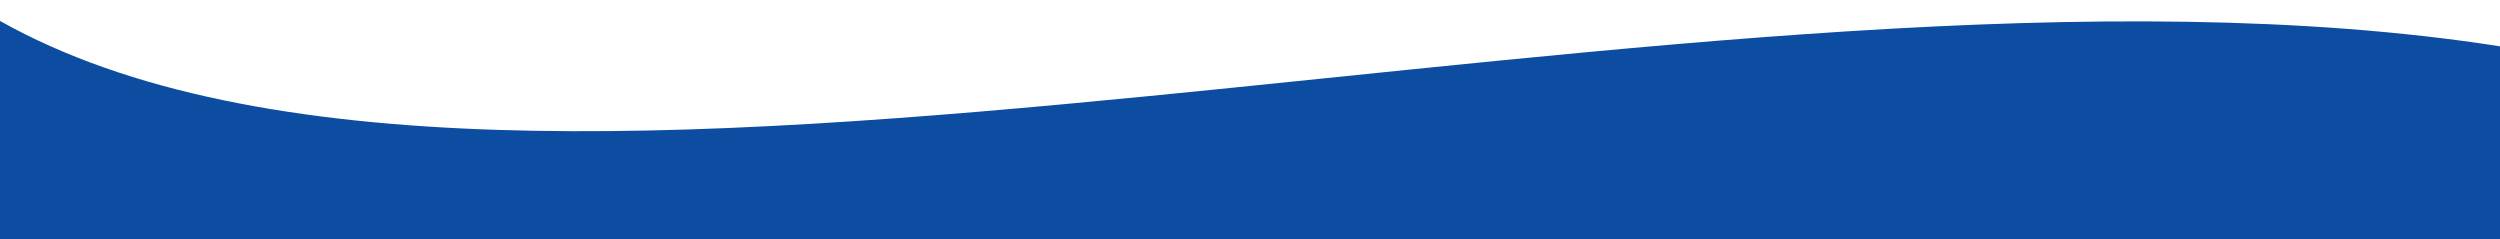
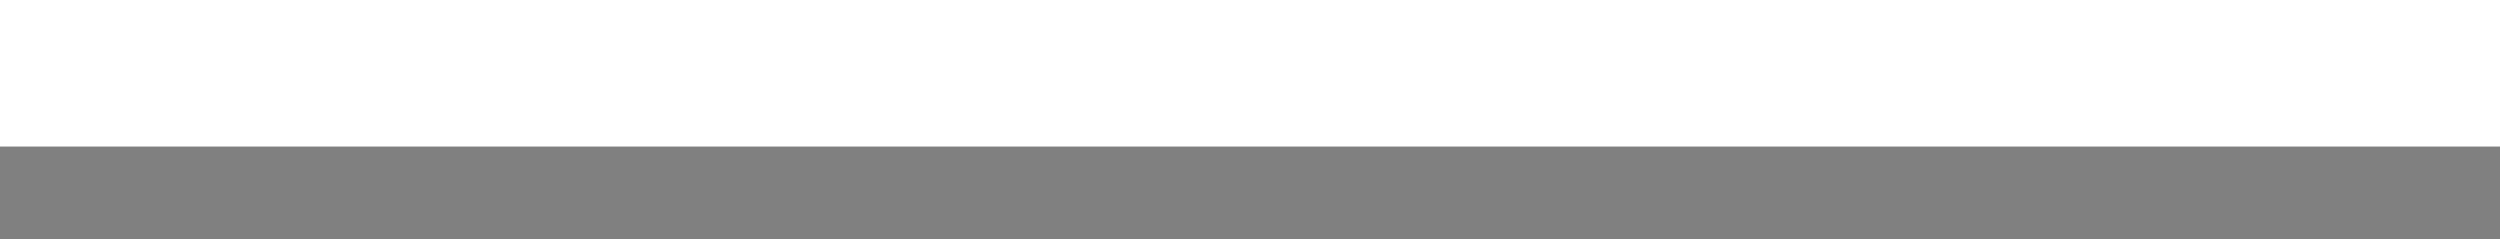
<svg xmlns="http://www.w3.org/2000/svg" width="1433" height="137" viewBox="0 0 1433 137" fill="none">
  <rect x="0" y="0" width="1433" height="137" fill="#808080" stroke="none" />
  <rect width="1433" height="84" fill="white" />
-   <path d="M-1.09285e-05 11.993C295.48 178.167 981.5 -44 1433 26.552L1433 137L0 137L-1.09285e-05 11.993Z" fill="#0C4DA1" />
</svg>